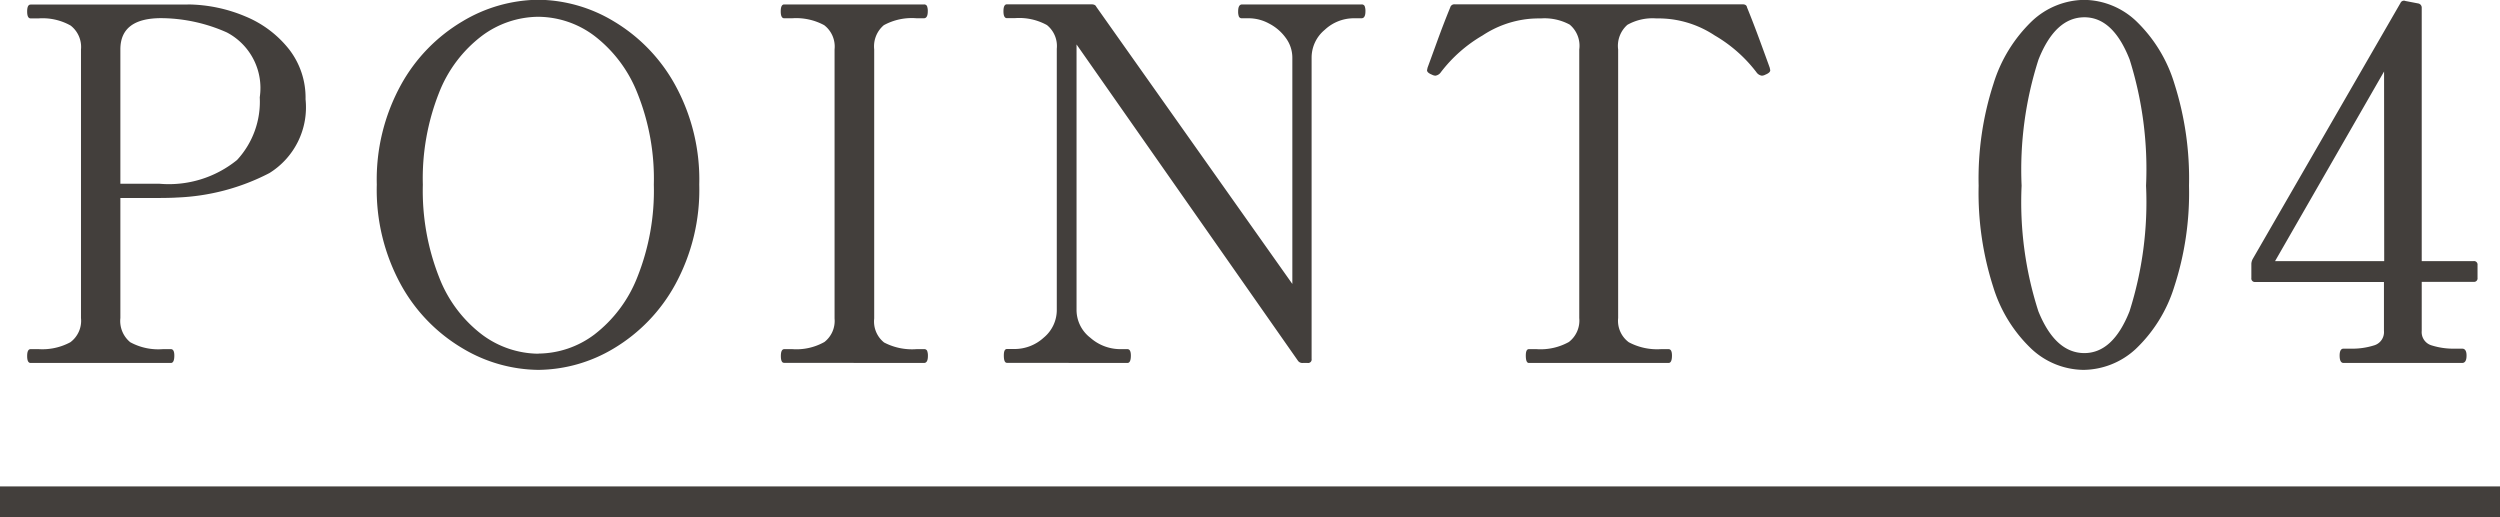
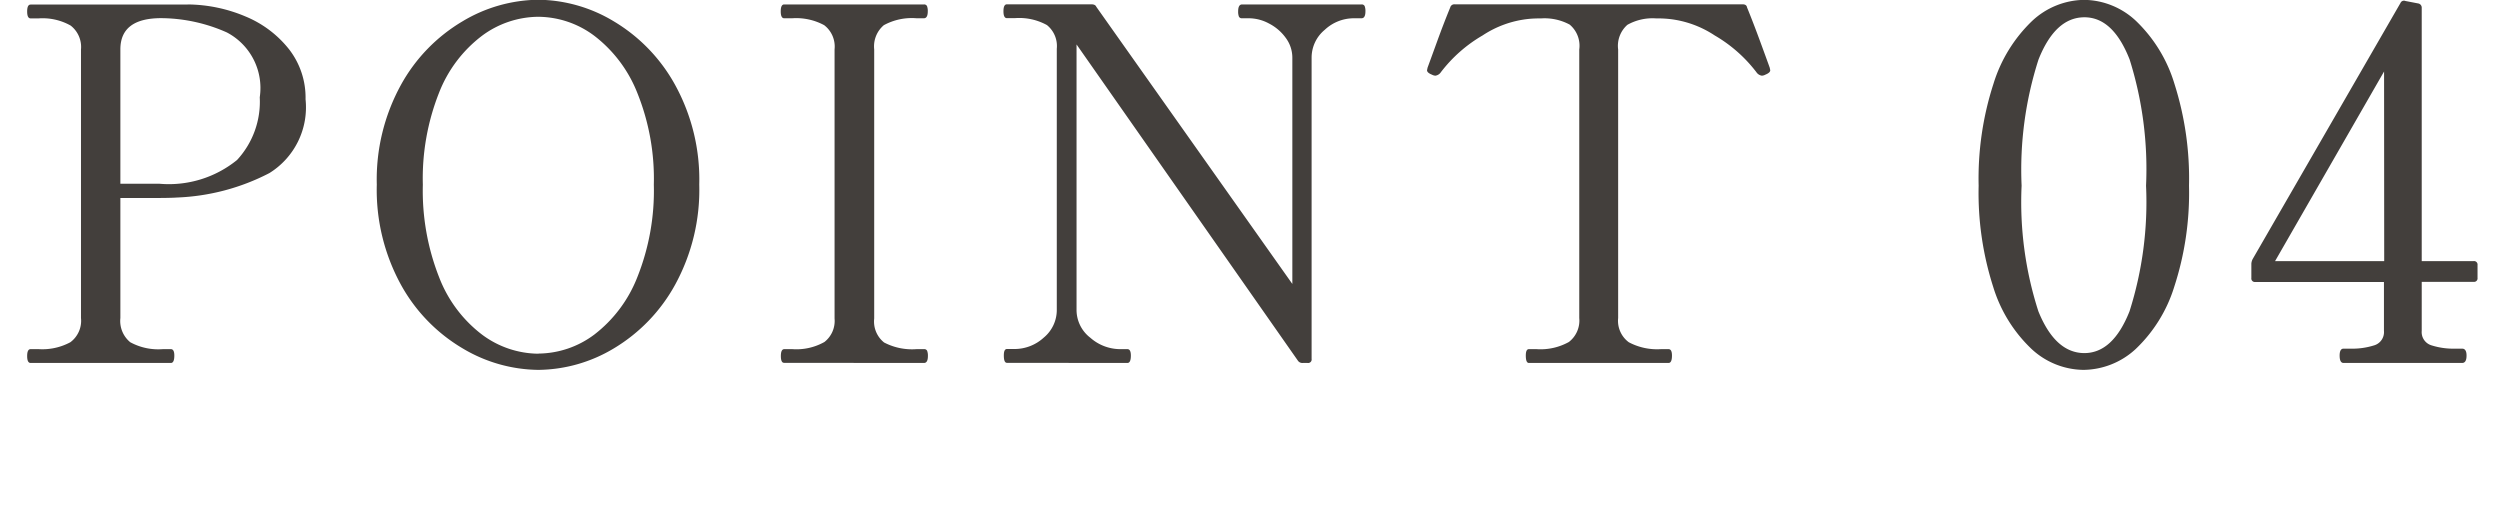
<svg xmlns="http://www.w3.org/2000/svg" width="81" height="16.76" viewBox="0 0 81 16.76">
  <g id="グループ_11848" data-name="グループ 11848" transform="translate(-7627 -6395.24)">
-     <path id="パス_580" data-name="パス 580" d="M0,0H81V1H0Z" transform="translate(7627 6411)" fill="#433f3c" />
    <path id="パス_579" data-name="パス 579" d="M6.08-11.616a4.9,4.9,0,0,1,1.88.392A3.5,3.5,0,0,1,9.368-10.16,2.553,2.553,0,0,1,9.9-8.544,2.507,2.507,0,0,1,8.728-6.152a7.084,7.084,0,0,1-3,.792q-.208.016-.912.016H3.9v3.888a.891.891,0,0,0,.32.784A1.9,1.9,0,0,0,5.28-.448h.256q.112,0,.112.208,0,.24-.112.24H.992Q.88,0,.88-.224T.992-.448h.256A1.913,1.913,0,0,0,2.28-.672a.864.864,0,0,0,.344-.784v-8.7a.875.875,0,0,0-.336-.776,1.853,1.853,0,0,0-1.04-.232H.992q-.112,0-.112-.224t.112-.224H6.08ZM5.152-5.808A3.505,3.505,0,0,0,7.68-6.576a2.78,2.78,0,0,0,.736-2.032,2.033,2.033,0,0,0-1.064-2.1,5.3,5.3,0,0,0-2.136-.464Q3.9-11.168,3.9-10.16v4.352H5.152ZM17.44.224a4.869,4.869,0,0,1-2.456-.7,5.436,5.436,0,0,1-1.992-2.056,6.4,6.4,0,0,1-.784-3.248,6.363,6.363,0,0,1,.784-3.232,5.436,5.436,0,0,1,1.992-2.056,4.869,4.869,0,0,1,2.456-.7,4.826,4.826,0,0,1,2.448.7,5.457,5.457,0,0,1,1.984,2.056,6.363,6.363,0,0,1,.784,3.232,6.4,6.4,0,0,1-.784,3.248A5.457,5.457,0,0,1,19.888-.472,4.826,4.826,0,0,1,17.44.224Zm0-.528A3.056,3.056,0,0,0,19.256-.92a4.33,4.33,0,0,0,1.392-1.856,7.543,7.543,0,0,0,.536-3,7.439,7.439,0,0,0-.536-2.976A4.335,4.335,0,0,0,19.256-10.6a3.056,3.056,0,0,0-1.816-.616,3.091,3.091,0,0,0-1.824.616,4.252,4.252,0,0,0-1.392,1.848A7.538,7.538,0,0,0,13.7-5.776a7.645,7.645,0,0,0,.528,3A4.248,4.248,0,0,0,15.616-.92,3.091,3.091,0,0,0,17.44-.3Zm7.968.3Q25.3,0,25.3-.224t.112-.224h.256A1.847,1.847,0,0,0,26.712-.68a.866.866,0,0,0,.328-.76v-8.72a.872.872,0,0,0-.336-.784,1.906,1.906,0,0,0-1.04-.224h-.256q-.112,0-.112-.224t.112-.224h4.528a.1.1,0,0,1,.1.056.448.448,0,0,1,.024.168q0,.224-.128.224H29.7a1.889,1.889,0,0,0-1.064.224.9.9,0,0,0-.312.784v8.72a.869.869,0,0,0,.32.776A1.952,1.952,0,0,0,29.7-.448h.24a.1.1,0,0,1,.1.056.448.448,0,0,1,.024.168q0,.224-.128.224Zm7.216,0q-.1,0-.1-.24,0-.208.1-.208h.256a1.4,1.4,0,0,0,.936-.368,1.16,1.16,0,0,0,.424-.912v-8.448a.872.872,0,0,0-.32-.768,1.858,1.858,0,0,0-1.04-.224h-.256q-.112,0-.112-.224t.112-.224H35.36q.128,0,.16.08L41.872-2.56V-9.888a1.076,1.076,0,0,0-.216-.648A1.524,1.524,0,0,0,41.112-11a1.385,1.385,0,0,0-.632-.168h-.24a.1.1,0,0,1-.1-.056.448.448,0,0,1-.024-.168q0-.224.128-.224h3.872a.1.1,0,0,1,.1.056.448.448,0,0,1,.024.168q0,.224-.128.224h-.256a1.379,1.379,0,0,0-.936.376,1.167,1.167,0,0,0-.424.9v9.76A.113.113,0,0,1,42.368,0h-.16a.172.172,0,0,1-.16-.08L34.88-10.32v8.592a1.136,1.136,0,0,0,.448.912,1.467,1.467,0,0,0,.944.368h.256q.112,0,.112.208,0,.24-.112.24ZM49.536,0q-.1,0-.1-.24,0-.208.1-.208h.24A1.889,1.889,0,0,0,50.832-.68a.875.875,0,0,0,.336-.776v-8.7a.893.893,0,0,0-.312-.808,1.72,1.72,0,0,0-.92-.2q-.24,0-.4.016a3.316,3.316,0,0,0-1.5.536,4.616,4.616,0,0,0-1.352,1.192.257.257,0,0,1-.176.112.258.258,0,0,1-.112-.032q-.16-.064-.16-.144l.016-.08q.1-.272.312-.856t.424-1.1a.136.136,0,0,1,.144-.1h9.328q.128,0,.144.1.208.512.424,1.1t.312.856l.016.08q0,.08-.16.144a.258.258,0,0,1-.112.032.257.257,0,0,1-.176-.112,4.616,4.616,0,0,0-1.352-1.192,3.316,3.316,0,0,0-1.5-.536,3.843,3.843,0,0,0-.4-.016,1.66,1.66,0,0,0-.928.208.907.907,0,0,0-.3.8v8.7a.864.864,0,0,0,.344.784,1.95,1.95,0,0,0,1.048.224h.24q.112,0,.112.208,0,.24-.112.24ZM67.5.224a2.51,2.51,0,0,1-1.672-.672,4.635,4.635,0,0,1-1.248-2.016,9.964,9.964,0,0,1-.472-3.28,9.955,9.955,0,0,1,.48-3.3,4.756,4.756,0,0,1,1.256-2.04,2.512,2.512,0,0,1,1.688-.68,2.494,2.494,0,0,1,1.672.68,4.7,4.7,0,0,1,1.248,2.04,10.111,10.111,0,0,1,.472,3.3,9.811,9.811,0,0,1-.48,3.28A4.692,4.692,0,0,1,69.192-.448,2.528,2.528,0,0,1,67.5.224Zm.032-.544q.928,0,1.464-1.352a11.682,11.682,0,0,0,.536-4.072A11.825,11.825,0,0,0,69-9.832Q68.464-11.2,67.536-11.2q-.944,0-1.488,1.368A11.664,11.664,0,0,0,65.5-5.744a11.523,11.523,0,0,0,.544,4.072Q66.592-.32,67.536-.32ZM80.144-3.3a.113.113,0,0,1,.128.128v.416a.113.113,0,0,1-.128.128h-1.68V-1.04a.447.447,0,0,0,.3.464,2.362,2.362,0,0,0,.8.112h.208q.144,0,.144.224,0,.24-.144.24h-3.84q-.128,0-.128-.24,0-.224.128-.224h.208a2.362,2.362,0,0,0,.8-.112.447.447,0,0,0,.3-.464V-2.624H73.072a.113.113,0,0,1-.128-.128v-.464a.377.377,0,0,1,.048-.16l4.784-8.288a.122.122,0,0,1,.16-.064l.416.08a.138.138,0,0,1,.112.144V-3.3Zm-2.9-6.144L73.712-3.3h3.536Z" transform="translate(7627 6407)" fill="#433f3c" />
  </g>
</svg>